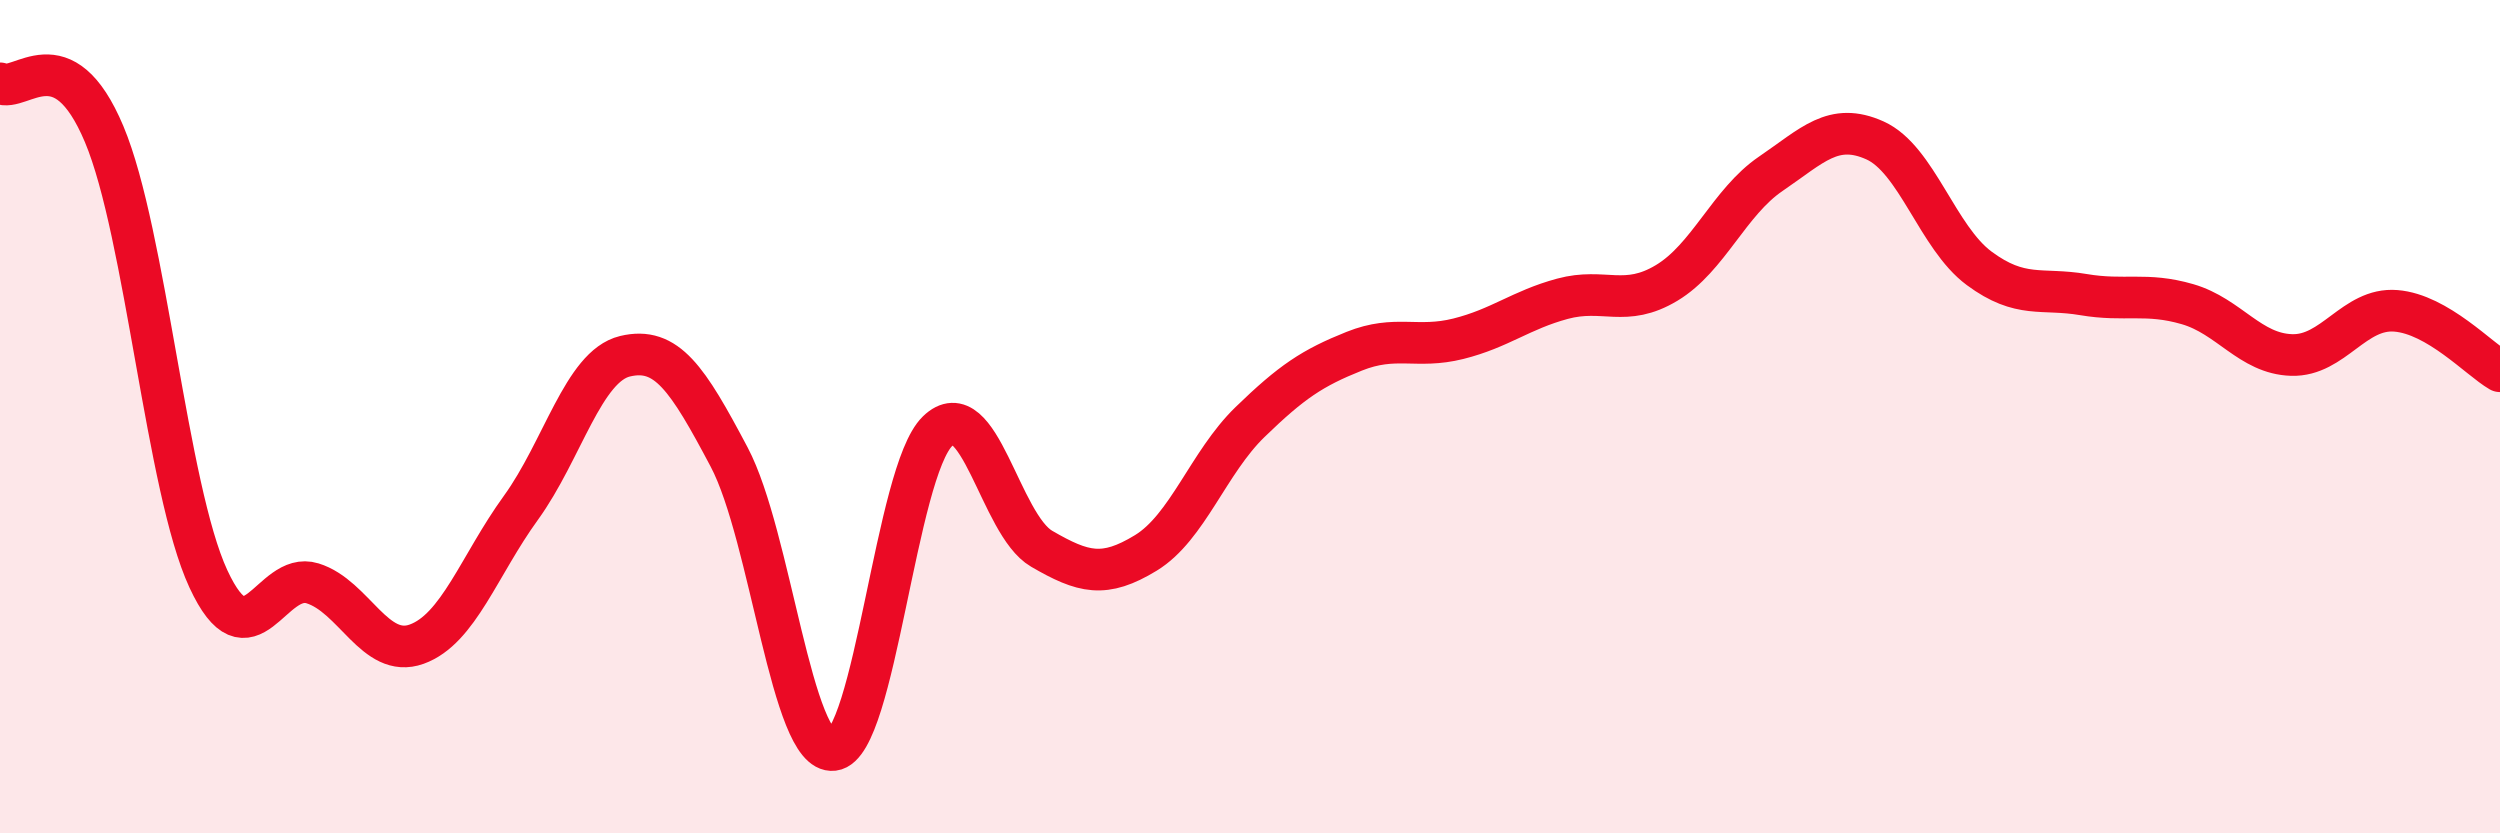
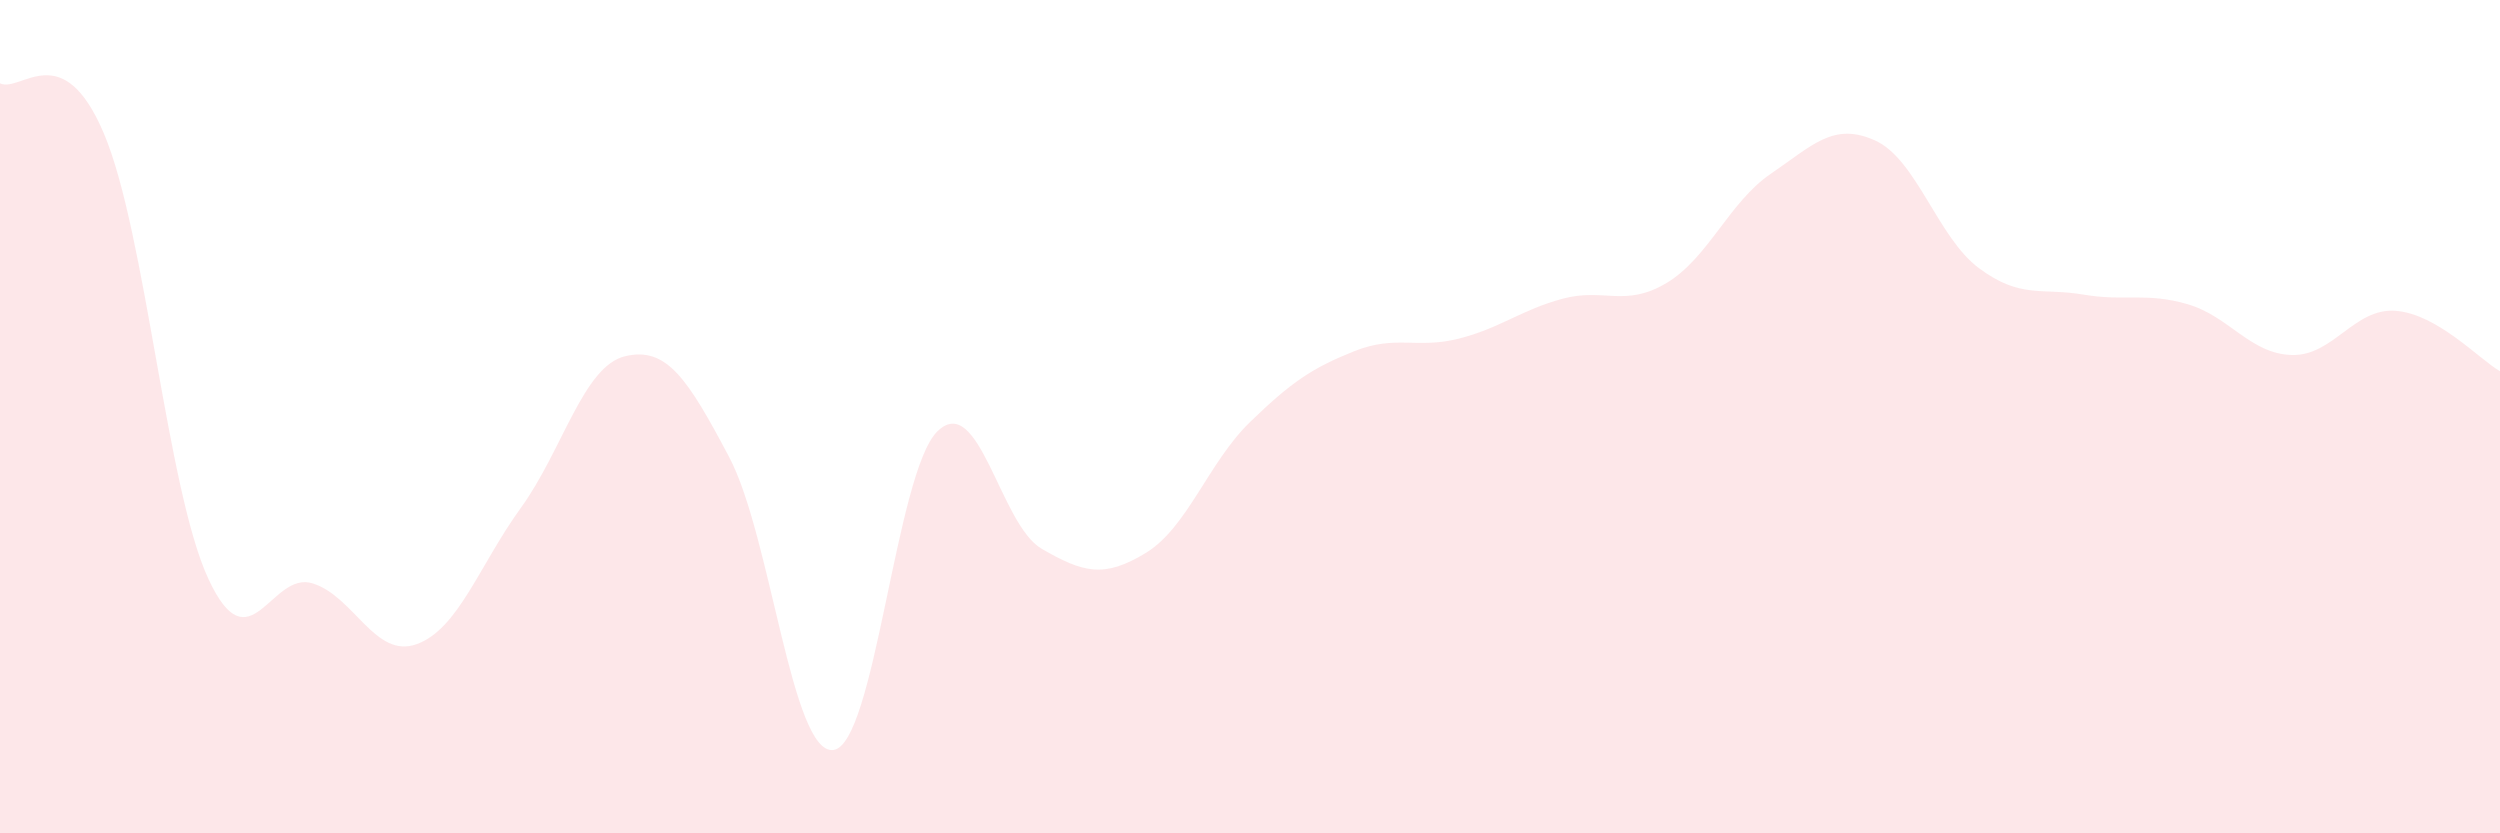
<svg xmlns="http://www.w3.org/2000/svg" width="60" height="20" viewBox="0 0 60 20">
  <path d="M 0,2 C 0.5,2.24 1.5,0.84 2.5,3.22 C 3.5,5.6 4,11.73 5,13.89 C 6,16.05 6.5,13.69 7.5,14 C 8.5,14.31 9,15.82 10,15.46 C 11,15.1 11.5,13.57 12.5,12.19 C 13.5,10.81 14,8.79 15,8.55 C 16,8.31 16.5,9.08 17.5,10.97 C 18.5,12.86 19,18.12 20,18 C 21,17.88 21.5,11.32 22.5,10.35 C 23.5,9.38 24,12.59 25,13.17 C 26,13.75 26.5,13.88 27.5,13.27 C 28.5,12.66 29,11.1 30,10.13 C 31,9.16 31.5,8.83 32.5,8.43 C 33.5,8.03 34,8.38 35,8.13 C 36,7.88 36.5,7.44 37.5,7.17 C 38.5,6.9 39,7.39 40,6.79 C 41,6.19 41.5,4.85 42.5,4.17 C 43.5,3.49 44,2.92 45,3.37 C 46,3.82 46.5,5.7 47.5,6.44 C 48.5,7.18 49,6.9 50,7.07 C 51,7.24 51.5,7.01 52.5,7.3 C 53.5,7.59 54,8.49 55,8.52 C 56,8.55 56.5,7.38 57.5,7.46 C 58.5,7.54 59.5,8.62 60,8.91L60 20L0 20Z" fill="#EB0A25" opacity="0.1" stroke-linecap="round" stroke-linejoin="round" />
-   <path d="M 0,2 C 0.5,2.24 1.5,0.84 2.5,3.22 C 3.5,5.6 4,11.73 5,13.89 C 6,16.05 6.5,13.69 7.5,14 C 8.5,14.31 9,15.82 10,15.46 C 11,15.1 11.5,13.57 12.5,12.19 C 13.5,10.81 14,8.79 15,8.55 C 16,8.31 16.5,9.08 17.5,10.97 C 18.5,12.86 19,18.12 20,18 C 21,17.88 21.5,11.32 22.5,10.35 C 23.5,9.38 24,12.59 25,13.17 C 26,13.75 26.5,13.88 27.5,13.27 C 28.5,12.66 29,11.1 30,10.13 C 31,9.16 31.5,8.83 32.5,8.43 C 33.5,8.03 34,8.38 35,8.13 C 36,7.88 36.5,7.44 37.5,7.17 C 38.5,6.9 39,7.39 40,6.79 C 41,6.19 41.5,4.85 42.5,4.17 C 43.5,3.49 44,2.92 45,3.37 C 46,3.82 46.5,5.7 47.5,6.44 C 48.5,7.18 49,6.9 50,7.07 C 51,7.24 51.5,7.01 52.5,7.3 C 53.5,7.59 54,8.49 55,8.52 C 56,8.55 56.5,7.38 57.5,7.46 C 58.5,7.54 59.5,8.62 60,8.91" stroke="#EB0A25" stroke-width="1" fill="none" stroke-linecap="round" stroke-linejoin="round" />
</svg>